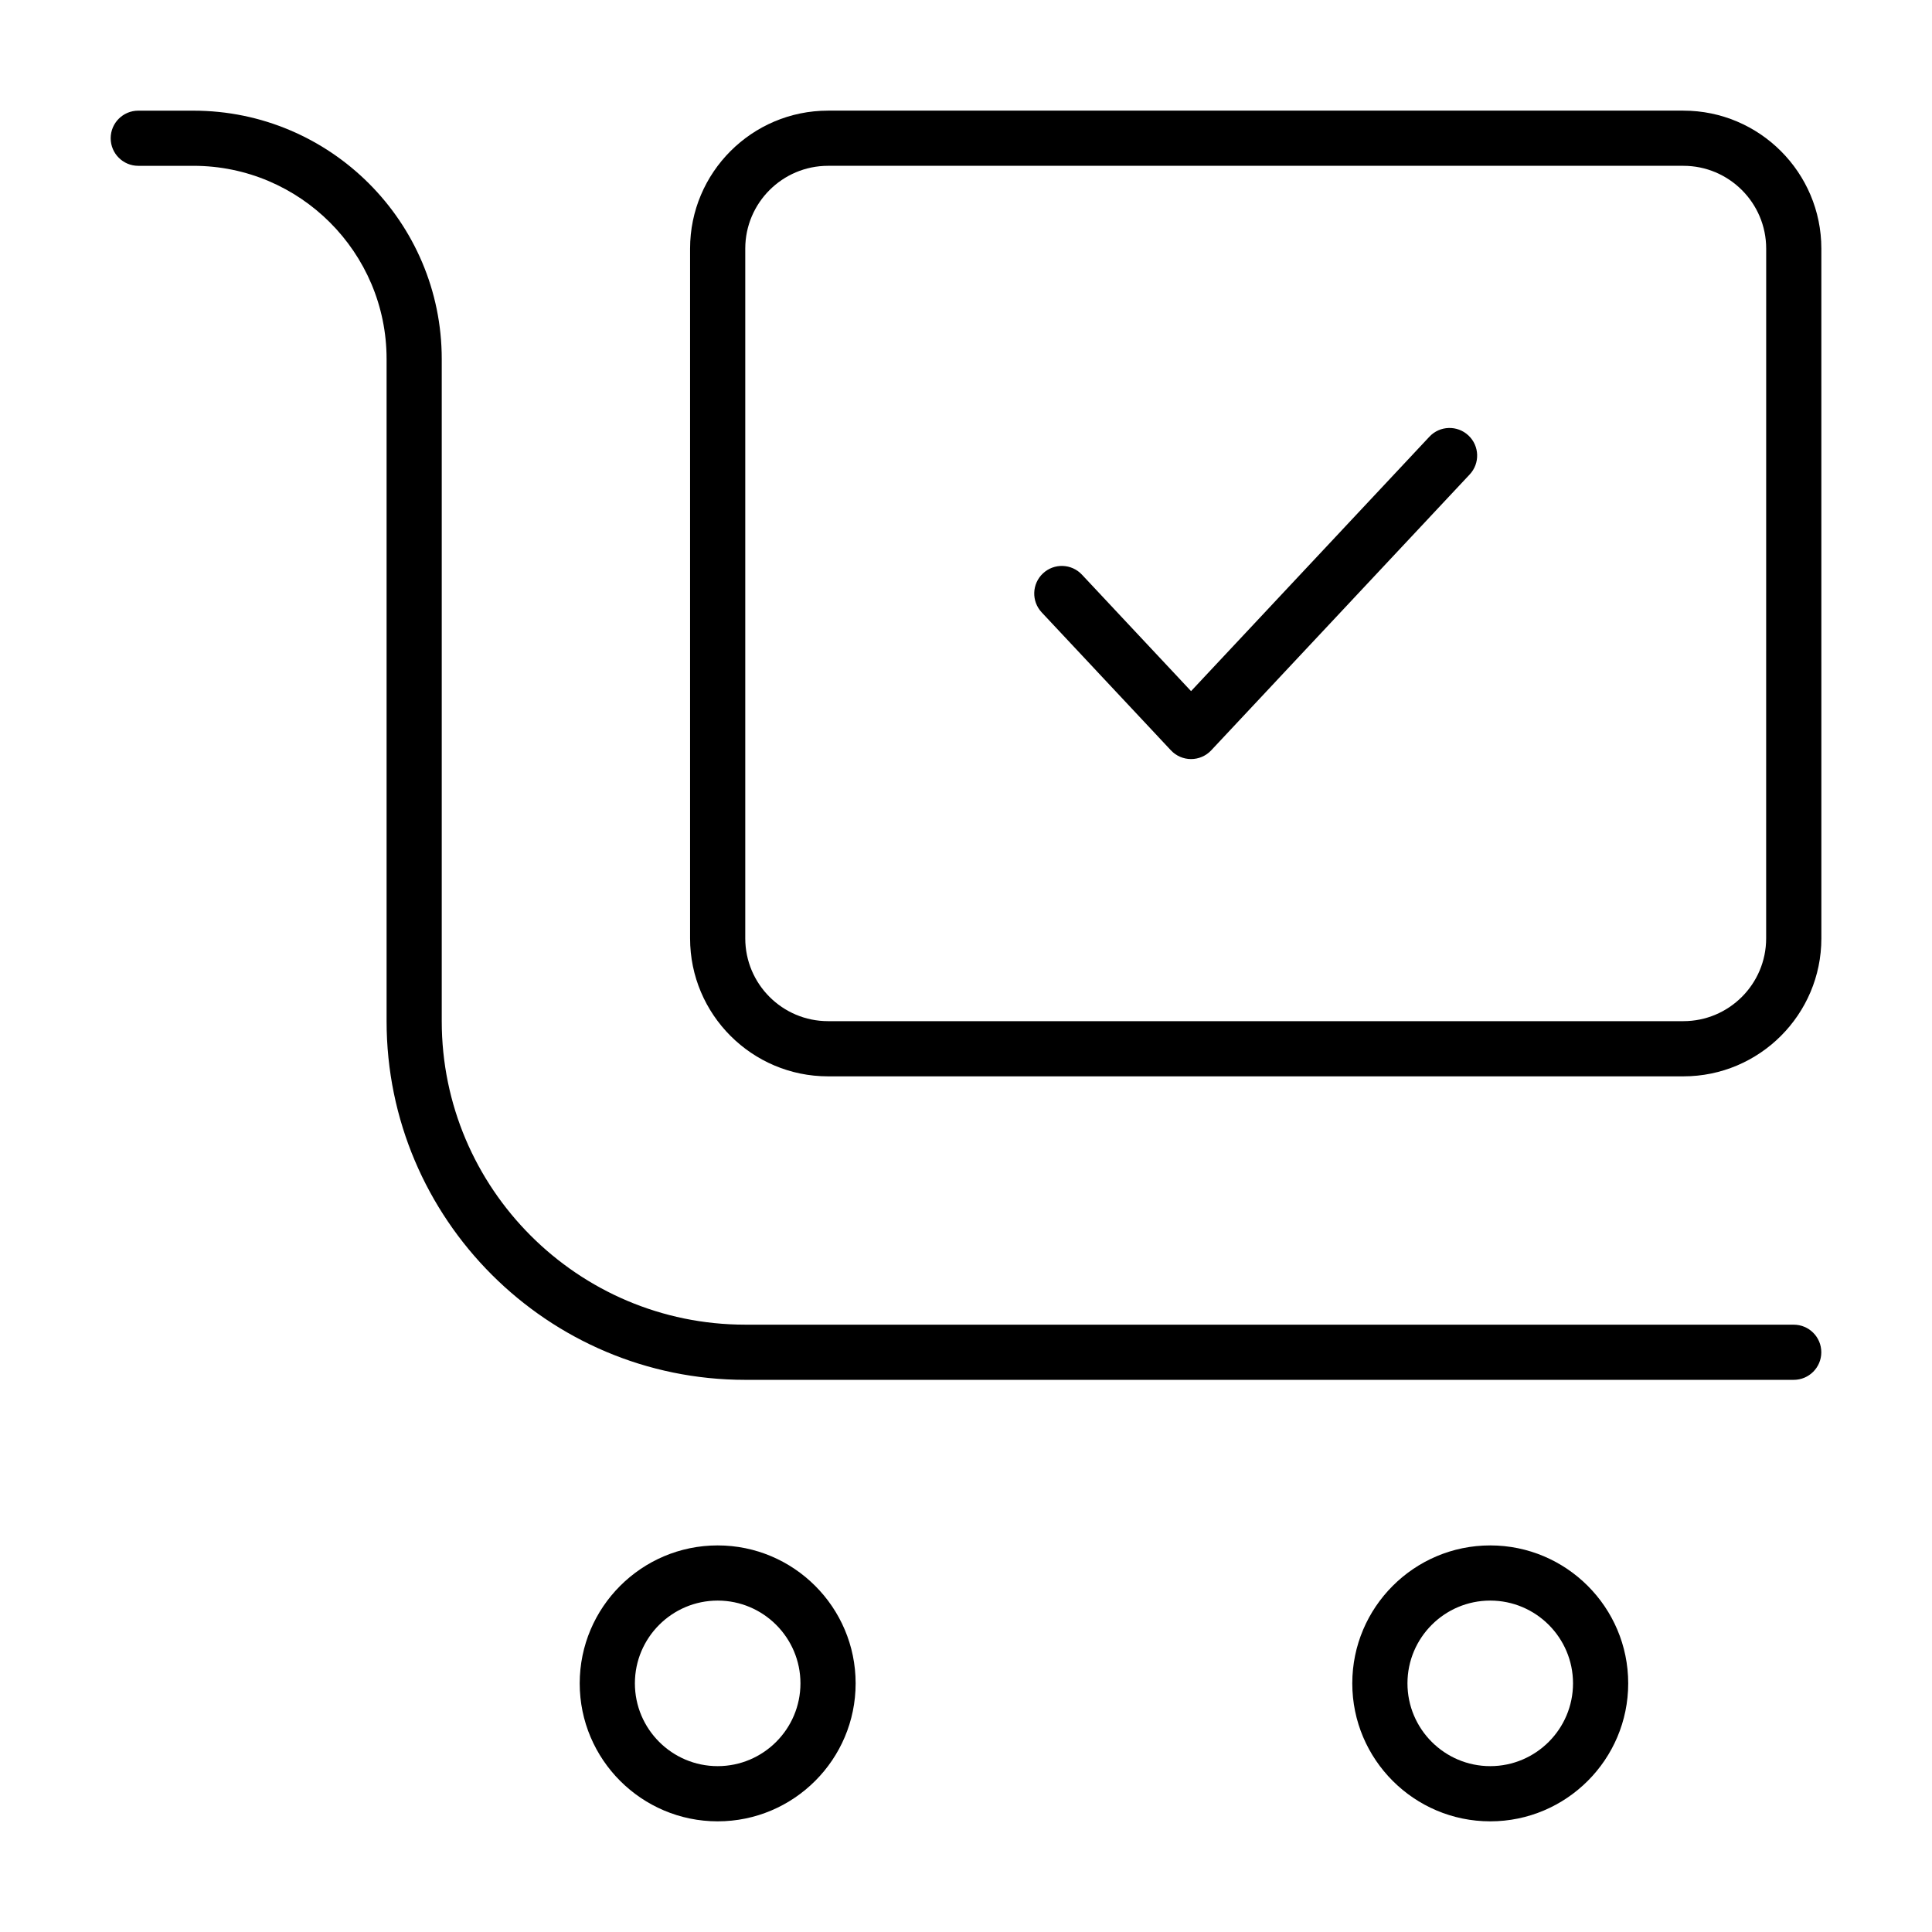
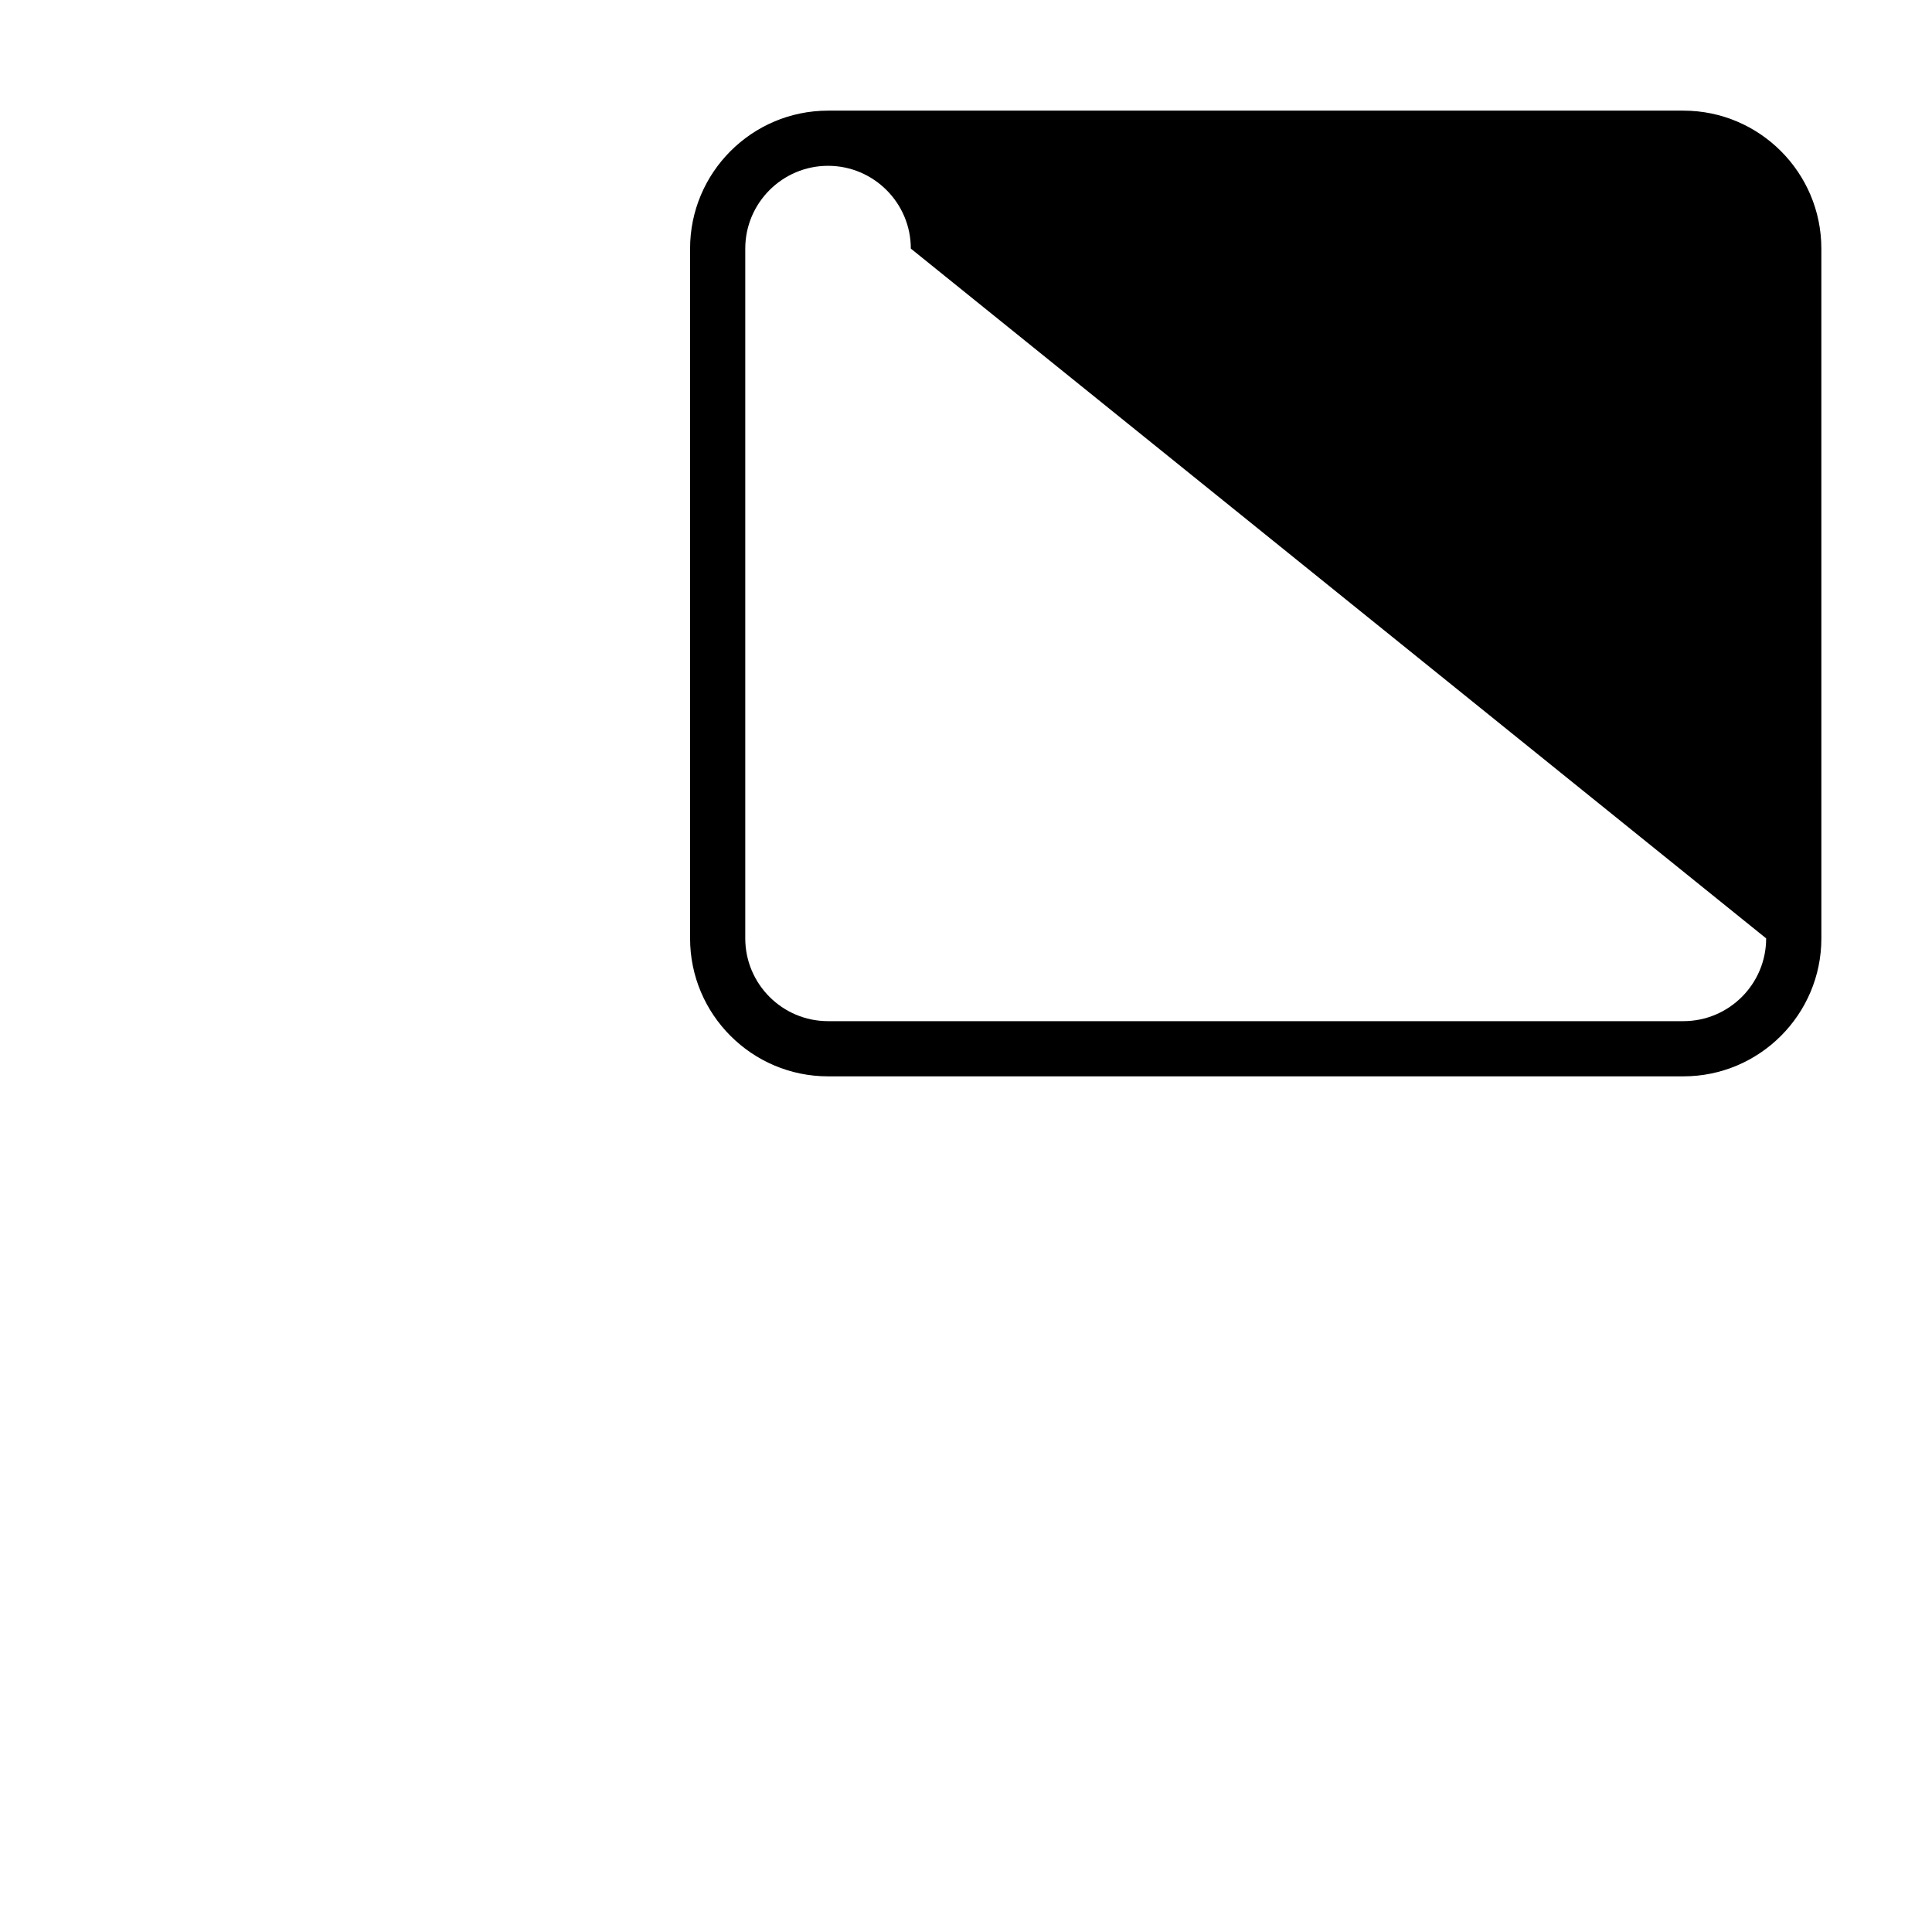
<svg xmlns="http://www.w3.org/2000/svg" fill="#000000" width="800px" height="800px" version="1.1" viewBox="144 144 512 512">
  <g>
-     <path d="m334.19 553.55c-20.164 0-36.562 16.398-36.562 36.562 0 20.164 16.398 36.562 36.562 36.562 20.164 0 36.562-16.398 36.562-36.562 0-20.164-16.402-36.562-36.562-36.562zm0 58.496c-12.098 0-21.938-9.84-21.938-21.938s9.84-21.938 21.938-21.938 21.938 9.84 21.938 21.938c-0.004 12.098-9.84 21.938-21.938 21.938z" />
-     <path d="m538.93 553.55c-20.164 0-36.562 16.398-36.562 36.562 0 20.164 16.398 36.562 36.562 36.562 20.164 0 36.562-16.398 36.562-36.562 0-20.164-16.406-36.562-36.562-36.562zm0 58.496c-12.098 0-21.938-9.84-21.938-21.938s9.84-21.938 21.938-21.938c12.098 0 21.938 9.84 21.938 21.938-0.004 12.098-9.848 21.938-21.938 21.938z" />
-     <path d="m619.36 495.05h-277.86c-44.352 0-80.434-36.082-80.434-80.434v-175.48c0-36.285-29.52-65.809-65.809-65.809h-14.617c-4.035 0-7.309 3.273-7.309 7.309 0 4.035 3.273 7.309 7.309 7.309h14.625c28.223 0 51.184 22.965 51.184 51.184v175.49c0 52.418 42.641 95.055 95.055 95.055h277.85c4.035 0 7.309-3.273 7.309-7.309 0.004-4.039-3.266-7.309-7.309-7.309z" />
-     <path d="m590.11 173.32h-226.67c-20.164 0-36.562 16.398-36.562 36.562v182.8c0 20.164 16.398 36.562 36.562 36.562h226.68c20.164 0 36.562-16.398 36.562-36.562l-0.004-182.8c0-20.156-16.402-36.562-36.562-36.562zm21.938 219.36c0 12.098-9.84 21.938-21.938 21.938h-226.67c-12.098 0-21.938-9.84-21.938-21.938v-182.8c0-12.098 9.84-21.938 21.938-21.938h226.68c12.098 0 21.938 9.84 21.938 21.938z" />
-     <path d="m522.81 259.73-63.168 67.426-28.914-30.863c-2.762-2.953-7.391-3.098-10.332-0.336-2.949 2.762-3.098 7.387-0.336 10.332l34.25 36.562c1.379 1.477 3.316 2.312 5.336 2.312 2.019 0 3.953-0.836 5.336-2.312l68.504-73.117c2.762-2.949 2.609-7.57-0.336-10.332-2.949-2.769-7.586-2.621-10.34 0.328z" />
+     <path d="m590.11 173.32h-226.67c-20.164 0-36.562 16.398-36.562 36.562v182.8c0 20.164 16.398 36.562 36.562 36.562h226.68c20.164 0 36.562-16.398 36.562-36.562l-0.004-182.8c0-20.156-16.402-36.562-36.562-36.562zm21.938 219.36c0 12.098-9.84 21.938-21.938 21.938h-226.67c-12.098 0-21.938-9.84-21.938-21.938v-182.8c0-12.098 9.84-21.938 21.938-21.938c12.098 0 21.938 9.84 21.938 21.938z" />
  </g>
</svg>